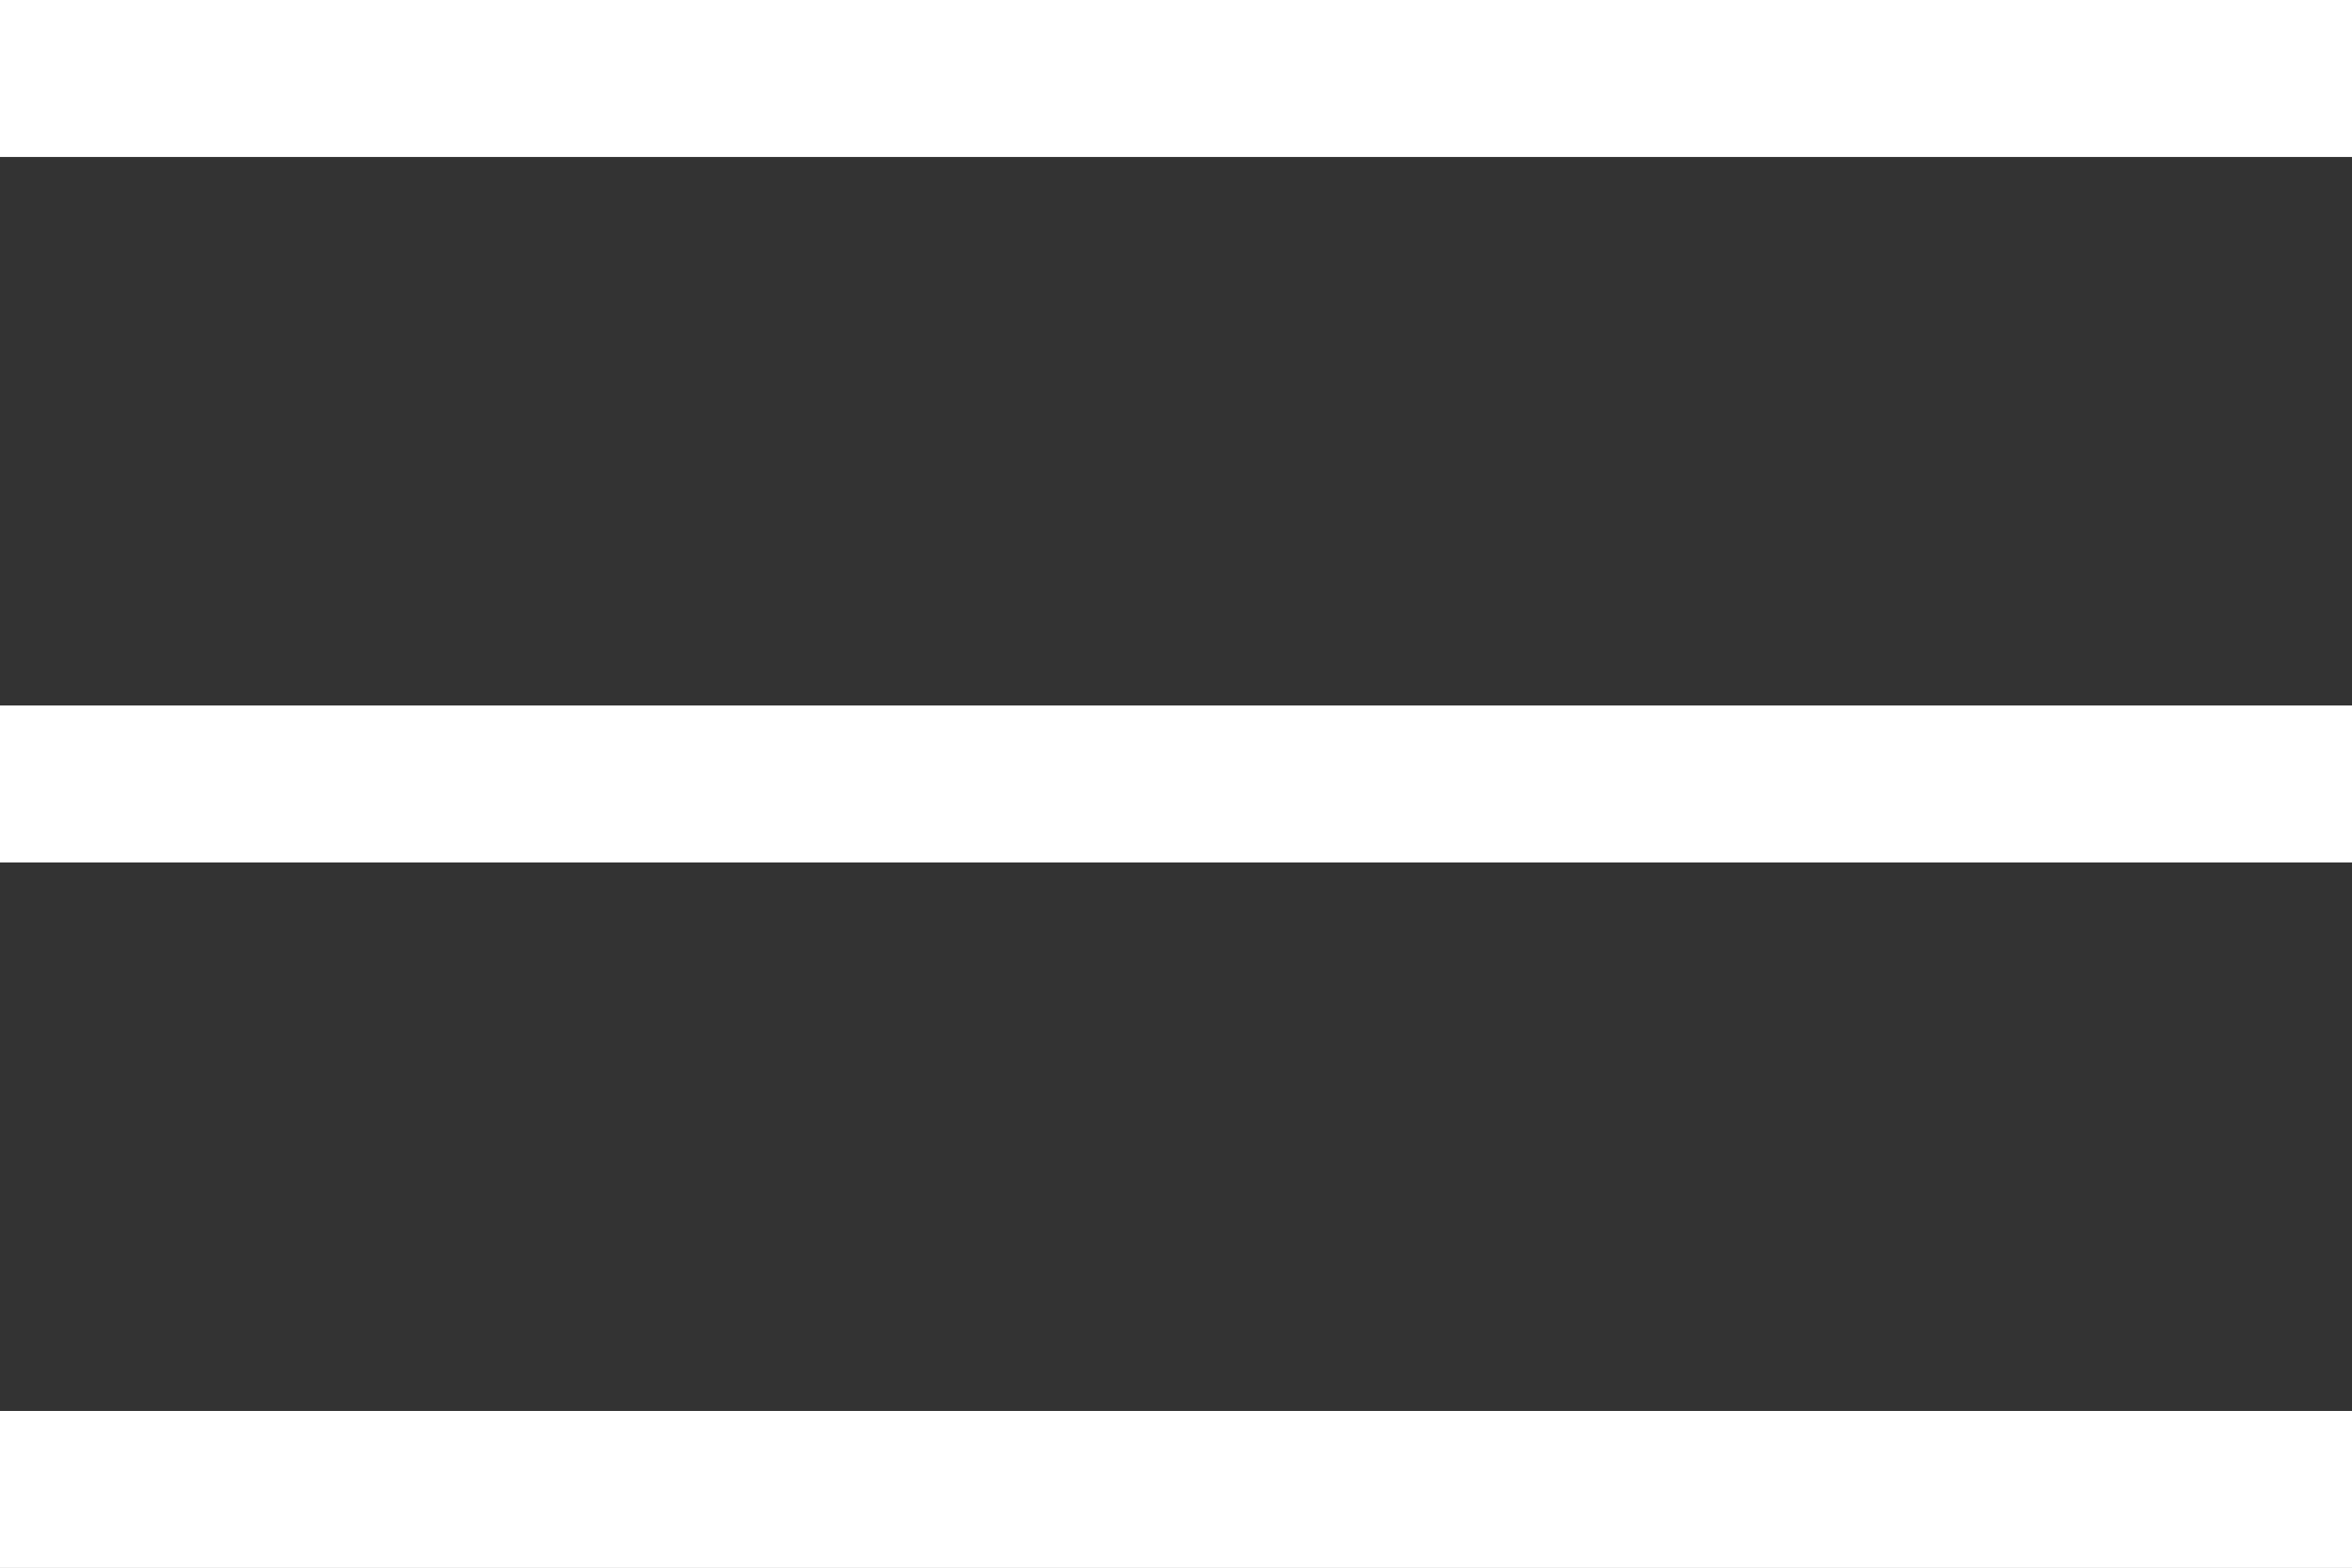
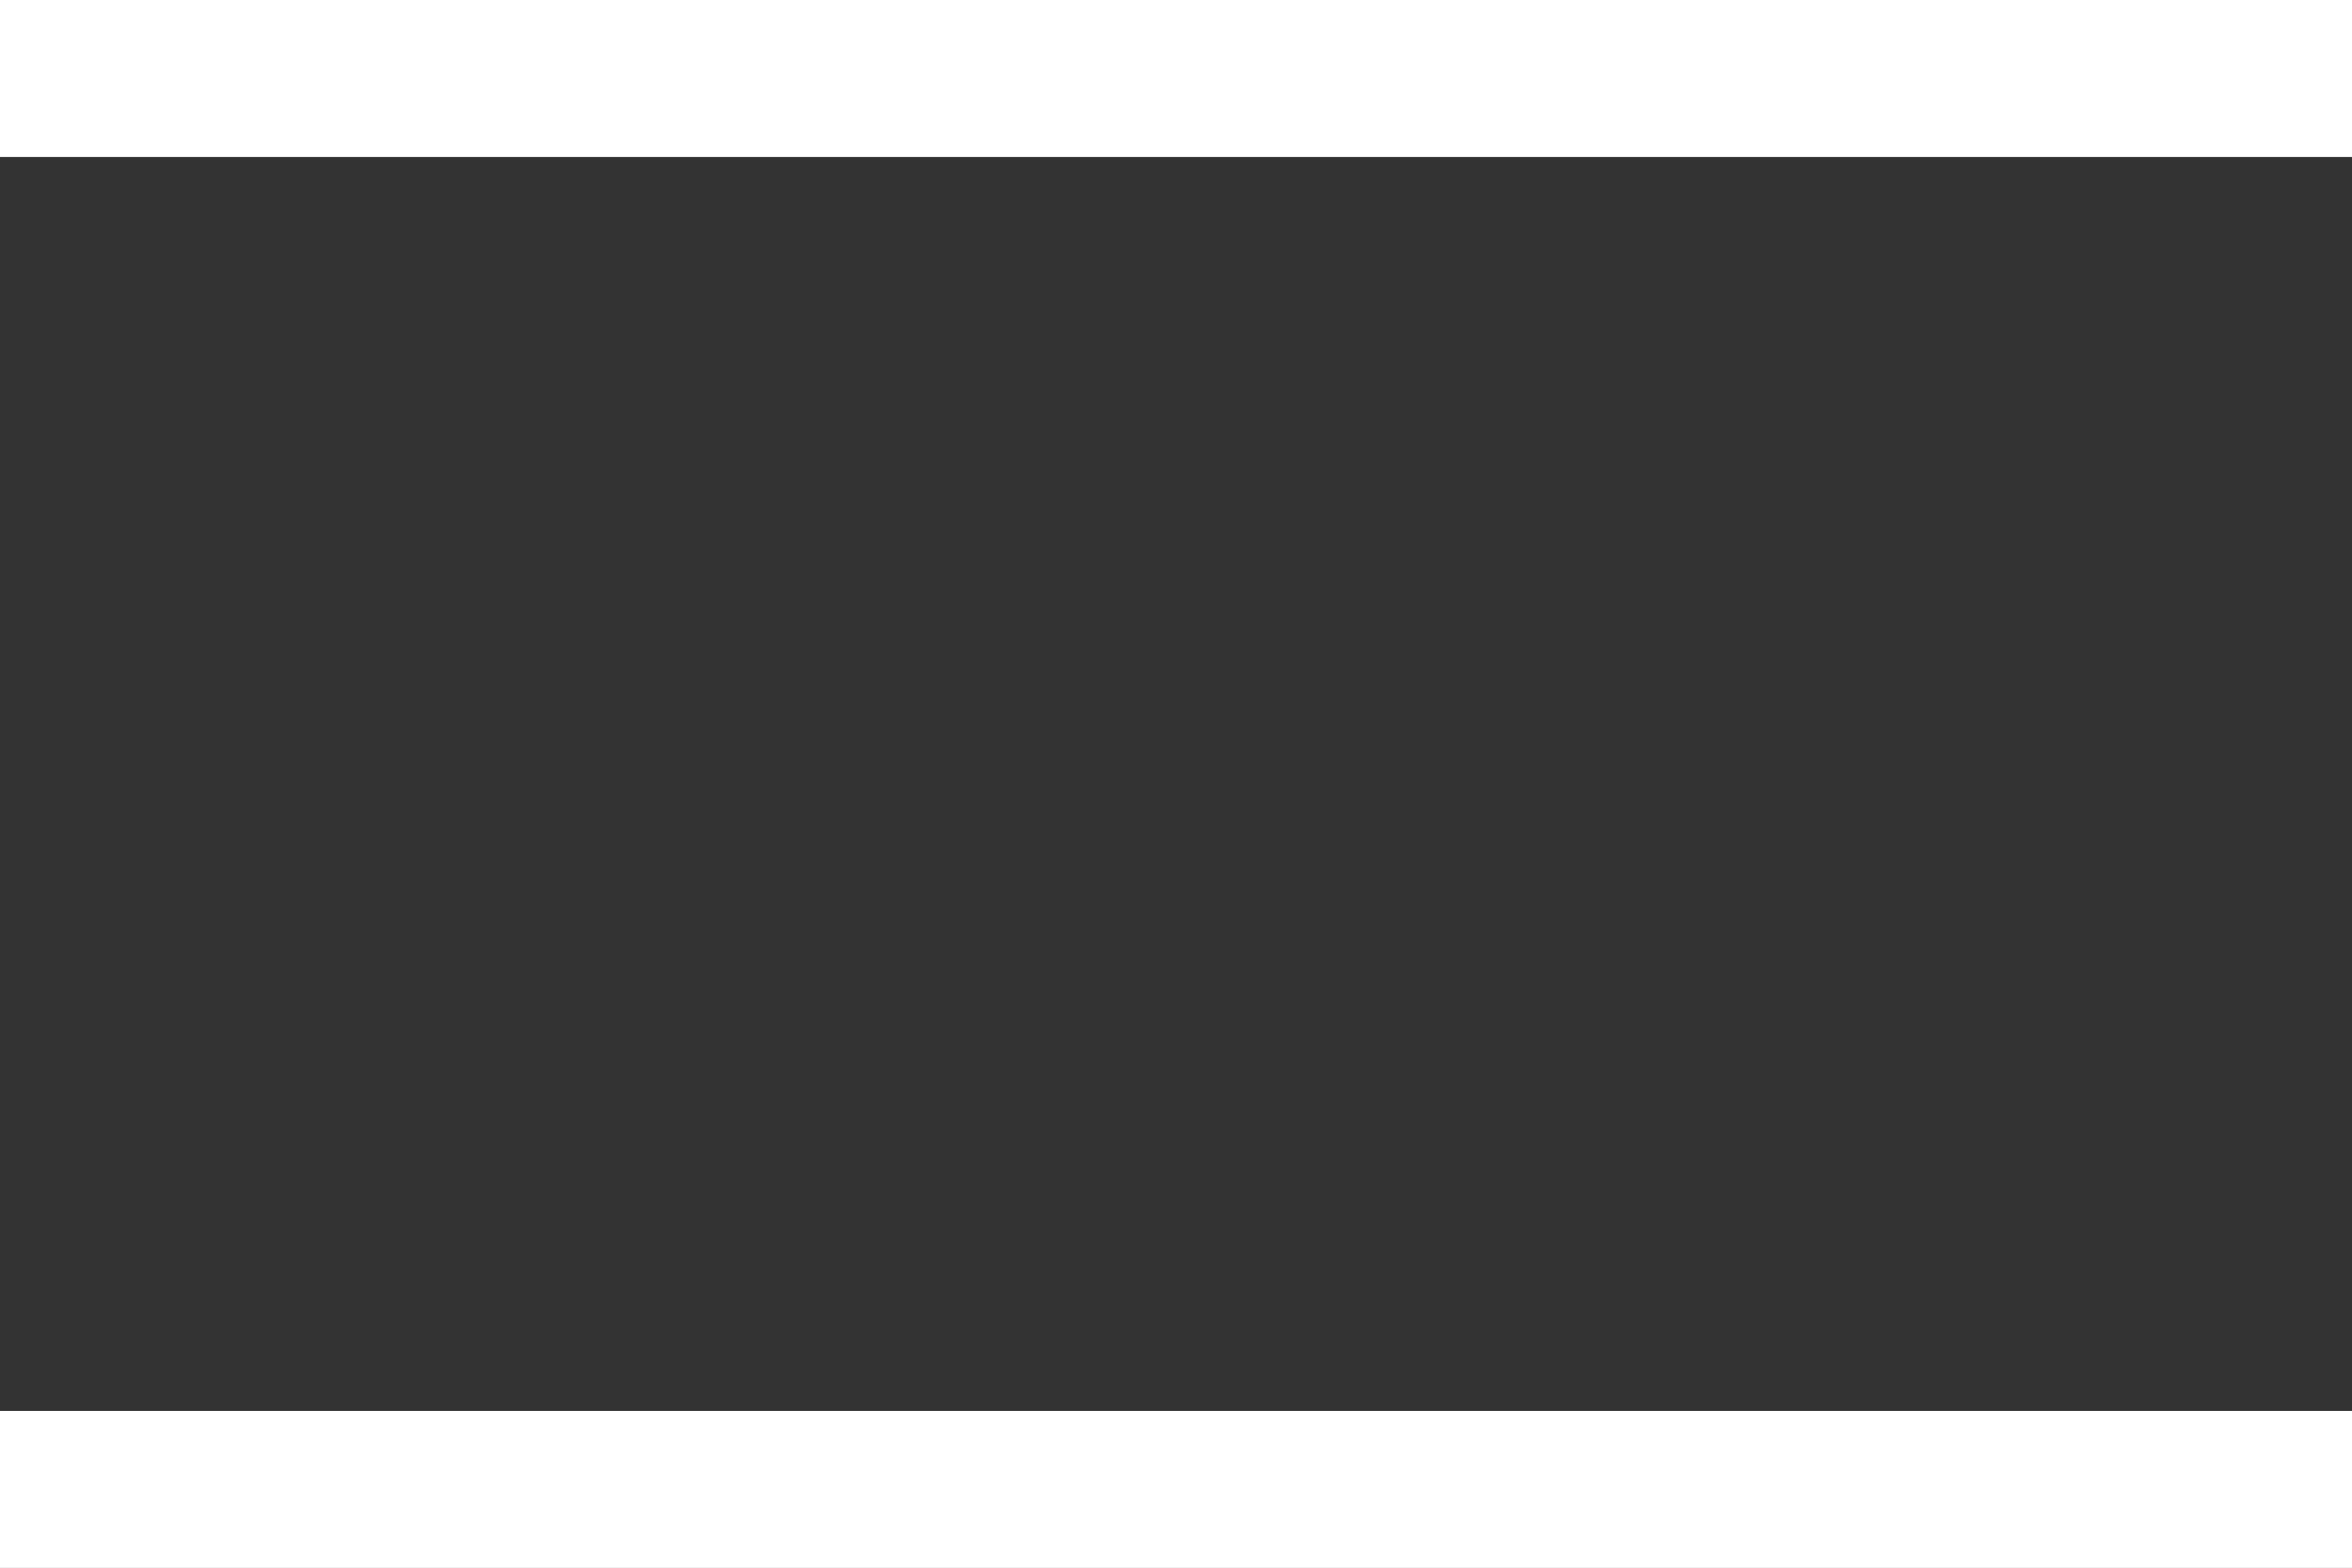
<svg xmlns="http://www.w3.org/2000/svg" width="30" height="20" viewBox="0 0 30 20" fill="none">
  <rect x="0" y="0" width="30" height="20" fill="#333333" stroke="none" />
  <rect width="30" height="2" fill="white" />
  <rect width="30" height="2" fill="white" />
-   <rect y="9" width="30" height="2" fill="white" />
-   <rect y="9" width="30" height="2" fill="white" />
  <rect y="18" width="30" height="2" fill="white" />
  <rect y="18" width="30" height="2" fill="white" />
</svg>